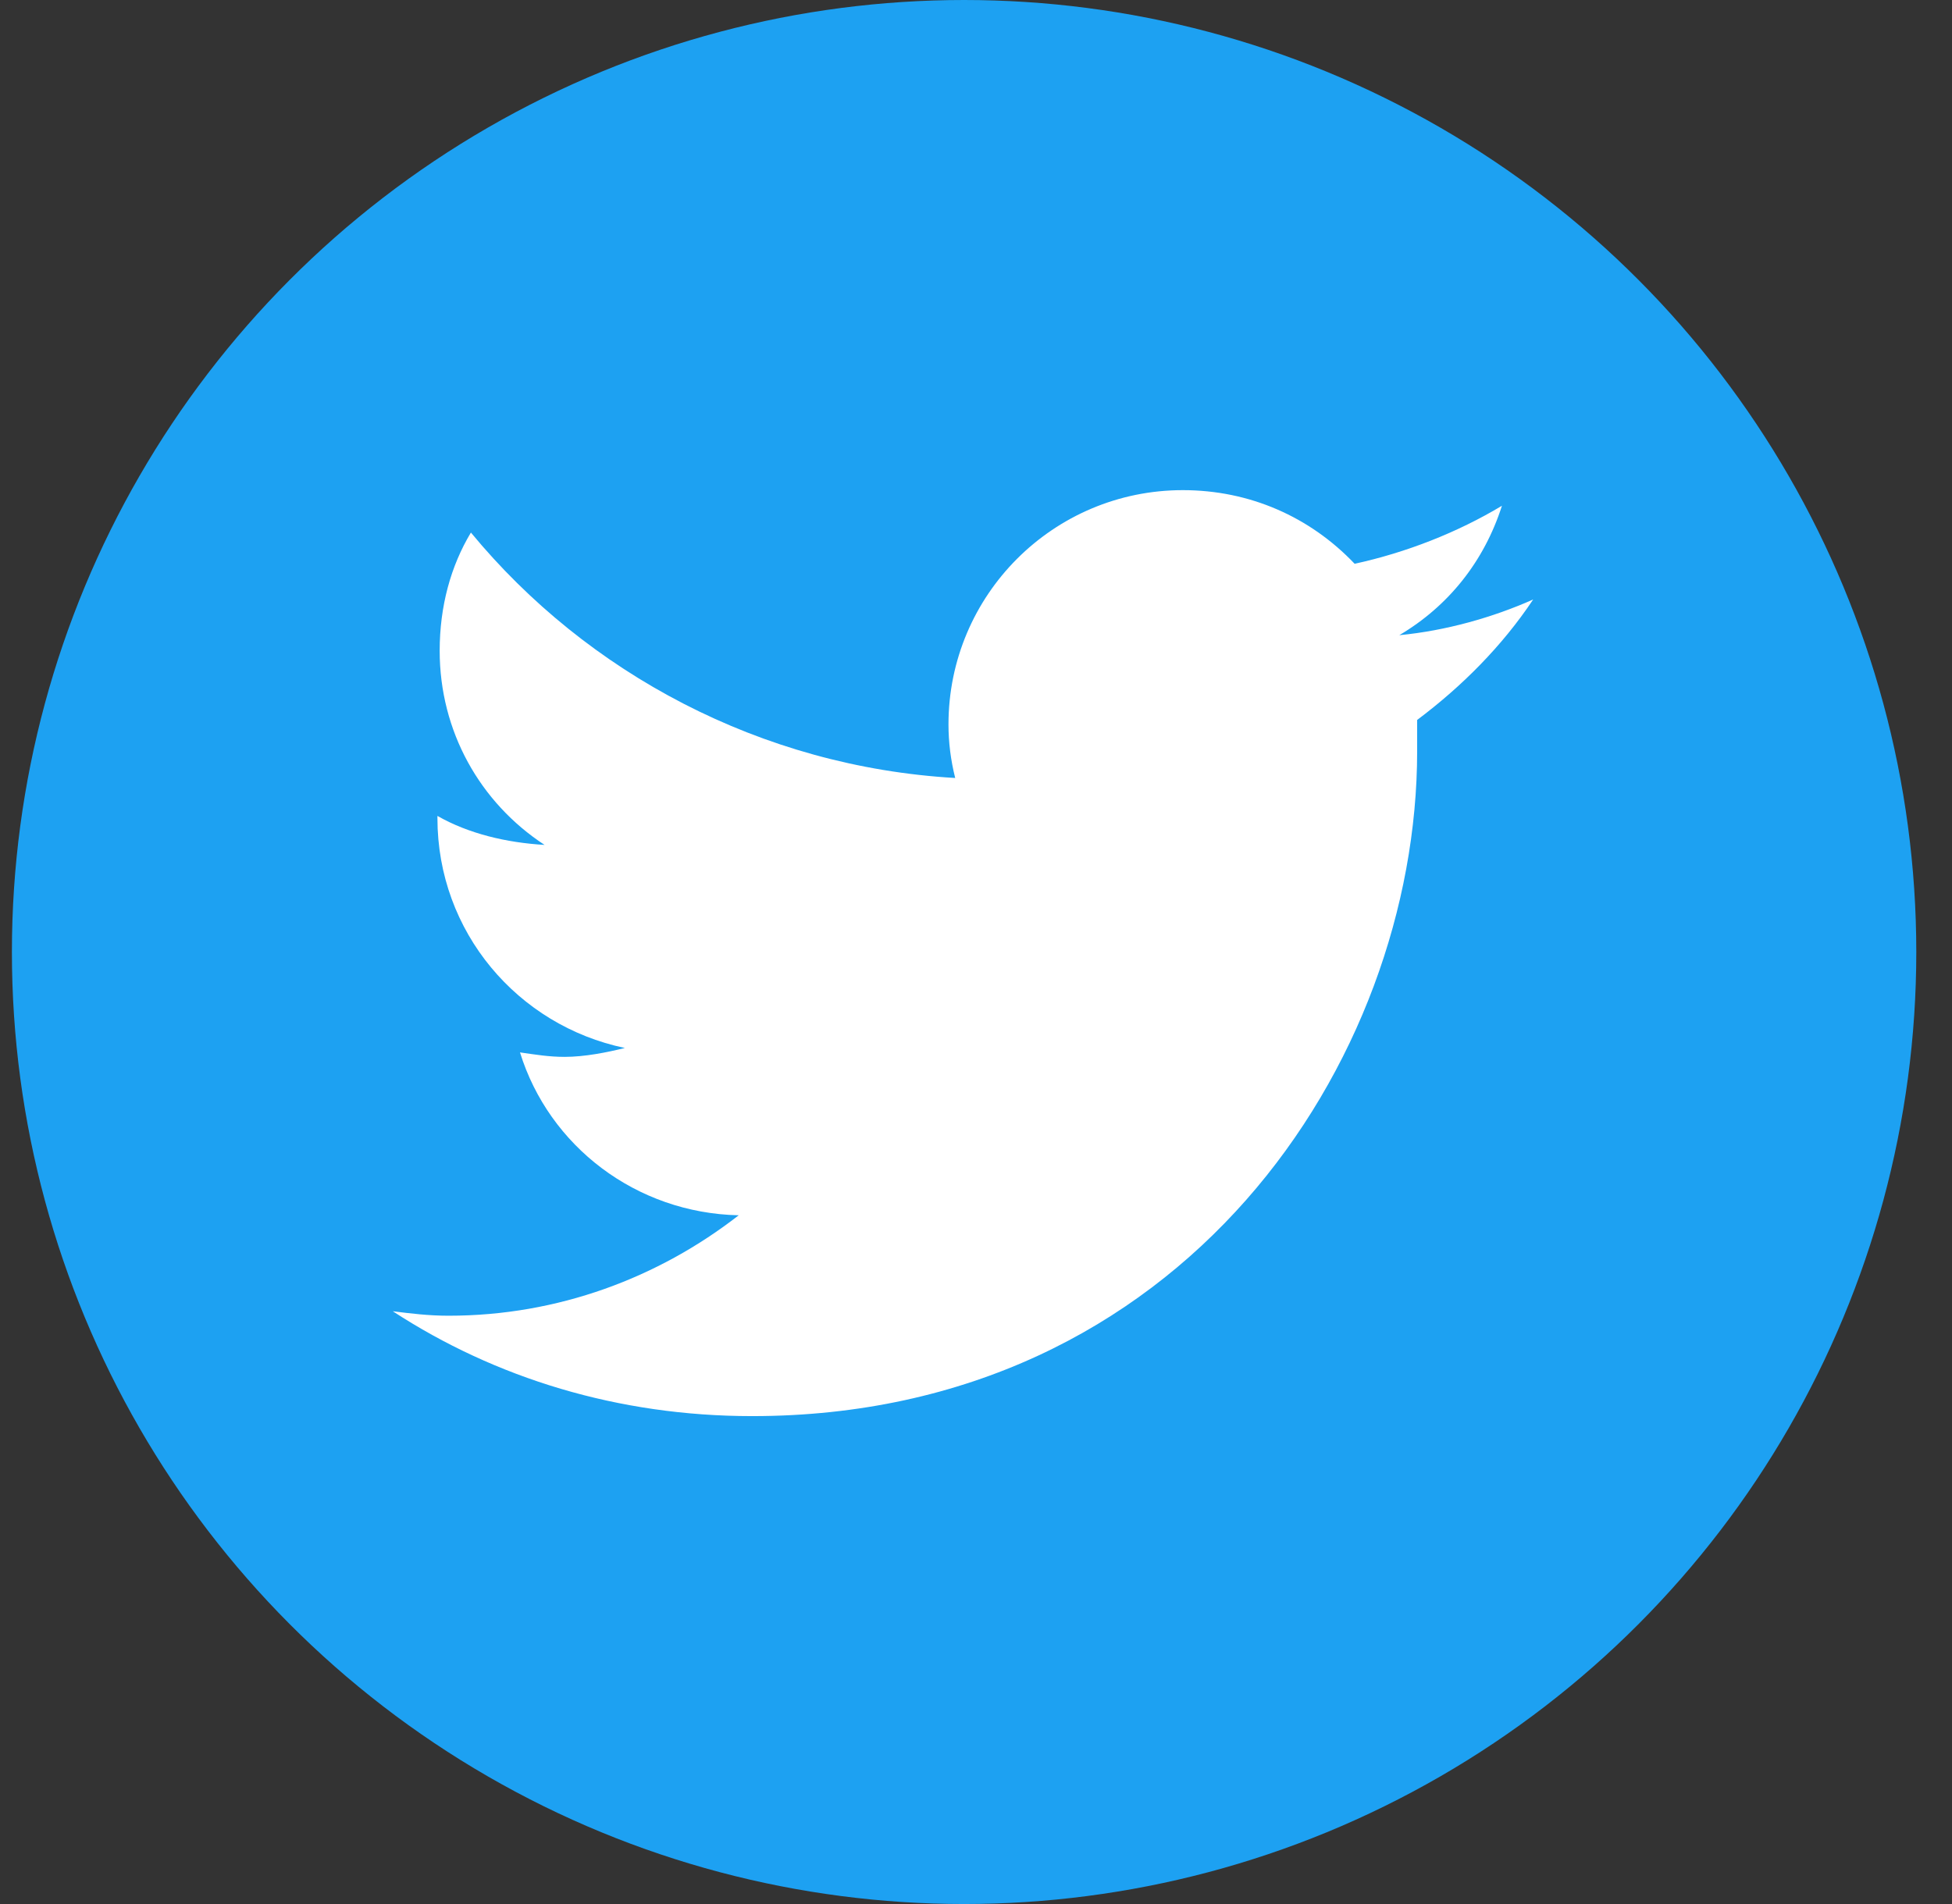
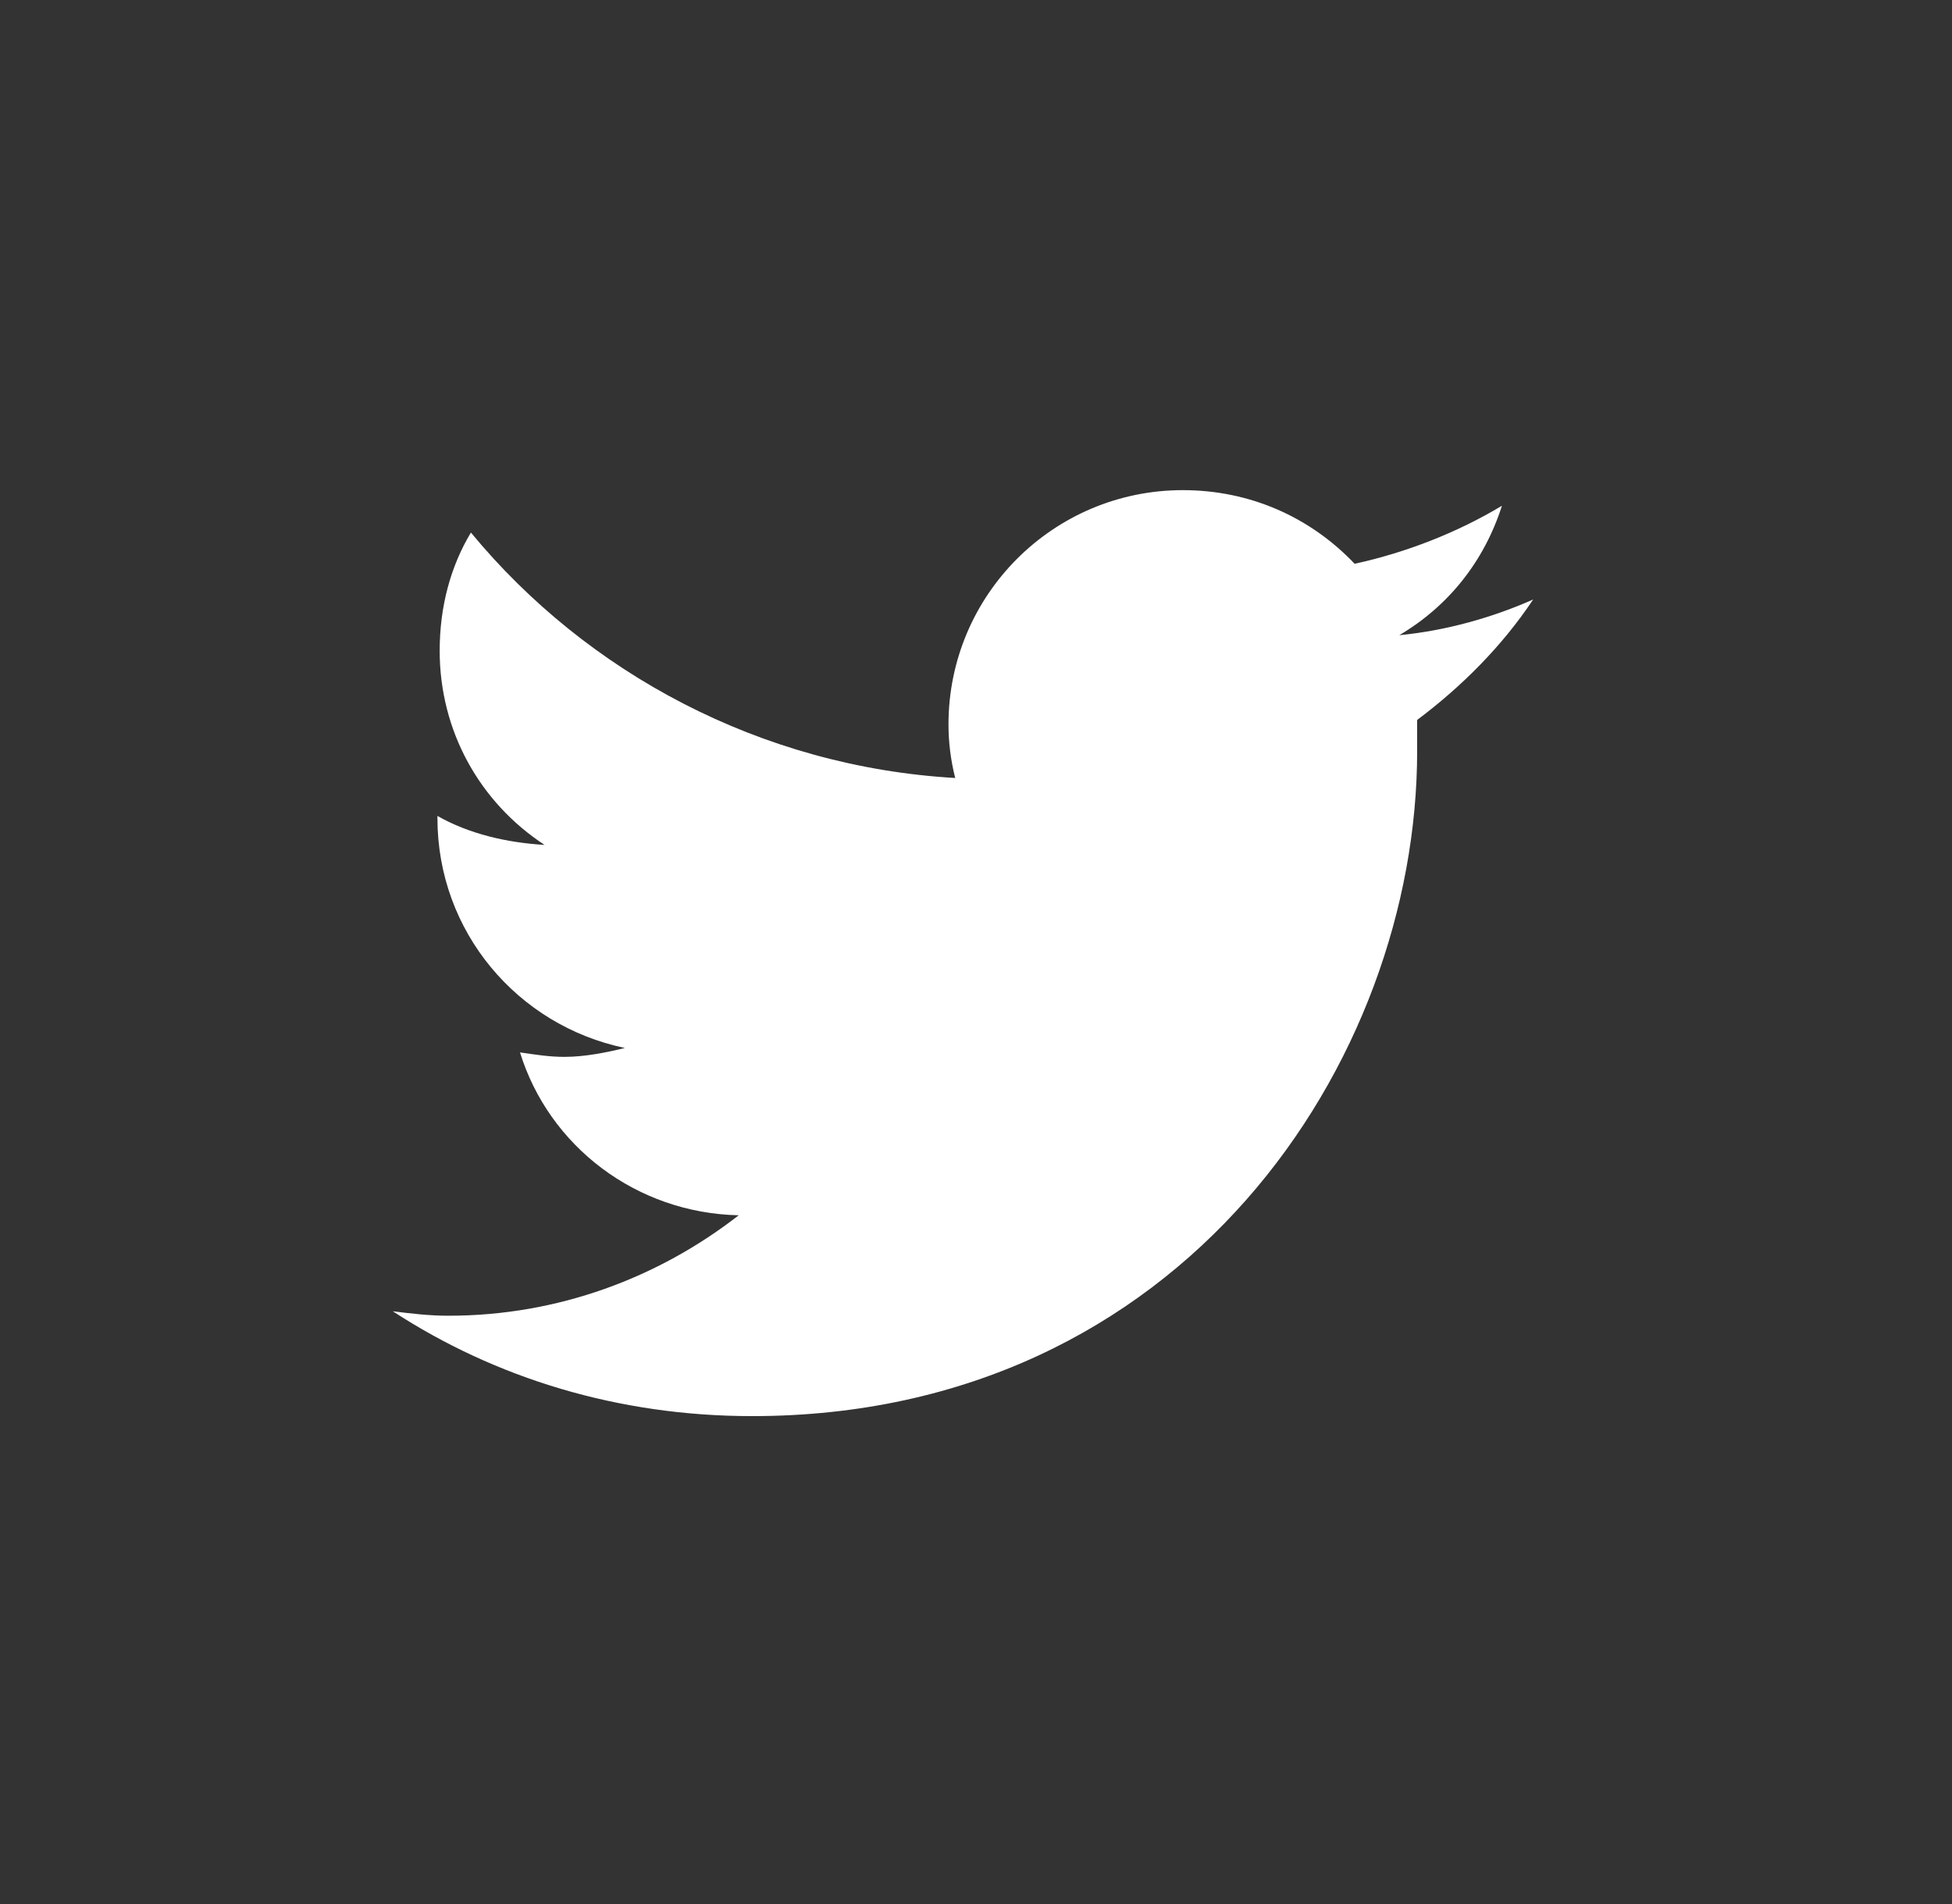
<svg xmlns="http://www.w3.org/2000/svg" width="41" height="40" viewBox="0 0 41 40" fill="none">
  <rect x="0" y="0" width="41" height="40" fill="#333333" stroke="none" />
-   <circle cx="20.25" cy="20" r="20" fill="#1DA1F2" />
  <path d="M29.766 15.125C30.703 14.422 31.547 13.578 32.203 12.594C31.36 12.969 30.375 13.25 29.391 13.344C30.422 12.734 31.172 11.797 31.547 10.625C30.61 11.188 29.532 11.609 28.453 11.844C27.516 10.859 26.25 10.297 24.844 10.297C22.125 10.297 19.922 12.5 19.922 15.219C19.922 15.594 19.969 15.969 20.063 16.344C15.985 16.109 12.328 14.141 9.891 11.188C9.469 11.891 9.235 12.734 9.235 13.672C9.235 15.359 10.078 16.859 11.438 17.75C10.641 17.703 9.844 17.516 9.188 17.141V17.188C9.188 19.578 10.875 21.547 13.125 22.016C12.75 22.109 12.281 22.203 11.86 22.203C11.531 22.203 11.25 22.156 10.922 22.109C11.531 24.078 13.36 25.484 15.516 25.531C13.828 26.844 11.719 27.641 9.422 27.641C9 27.641 8.625 27.594 8.25 27.547C10.406 28.953 12.985 29.75 15.797 29.75C24.844 29.75 29.766 22.297 29.766 15.781C29.766 15.547 29.766 15.359 29.766 15.125Z" fill="white" />
</svg>